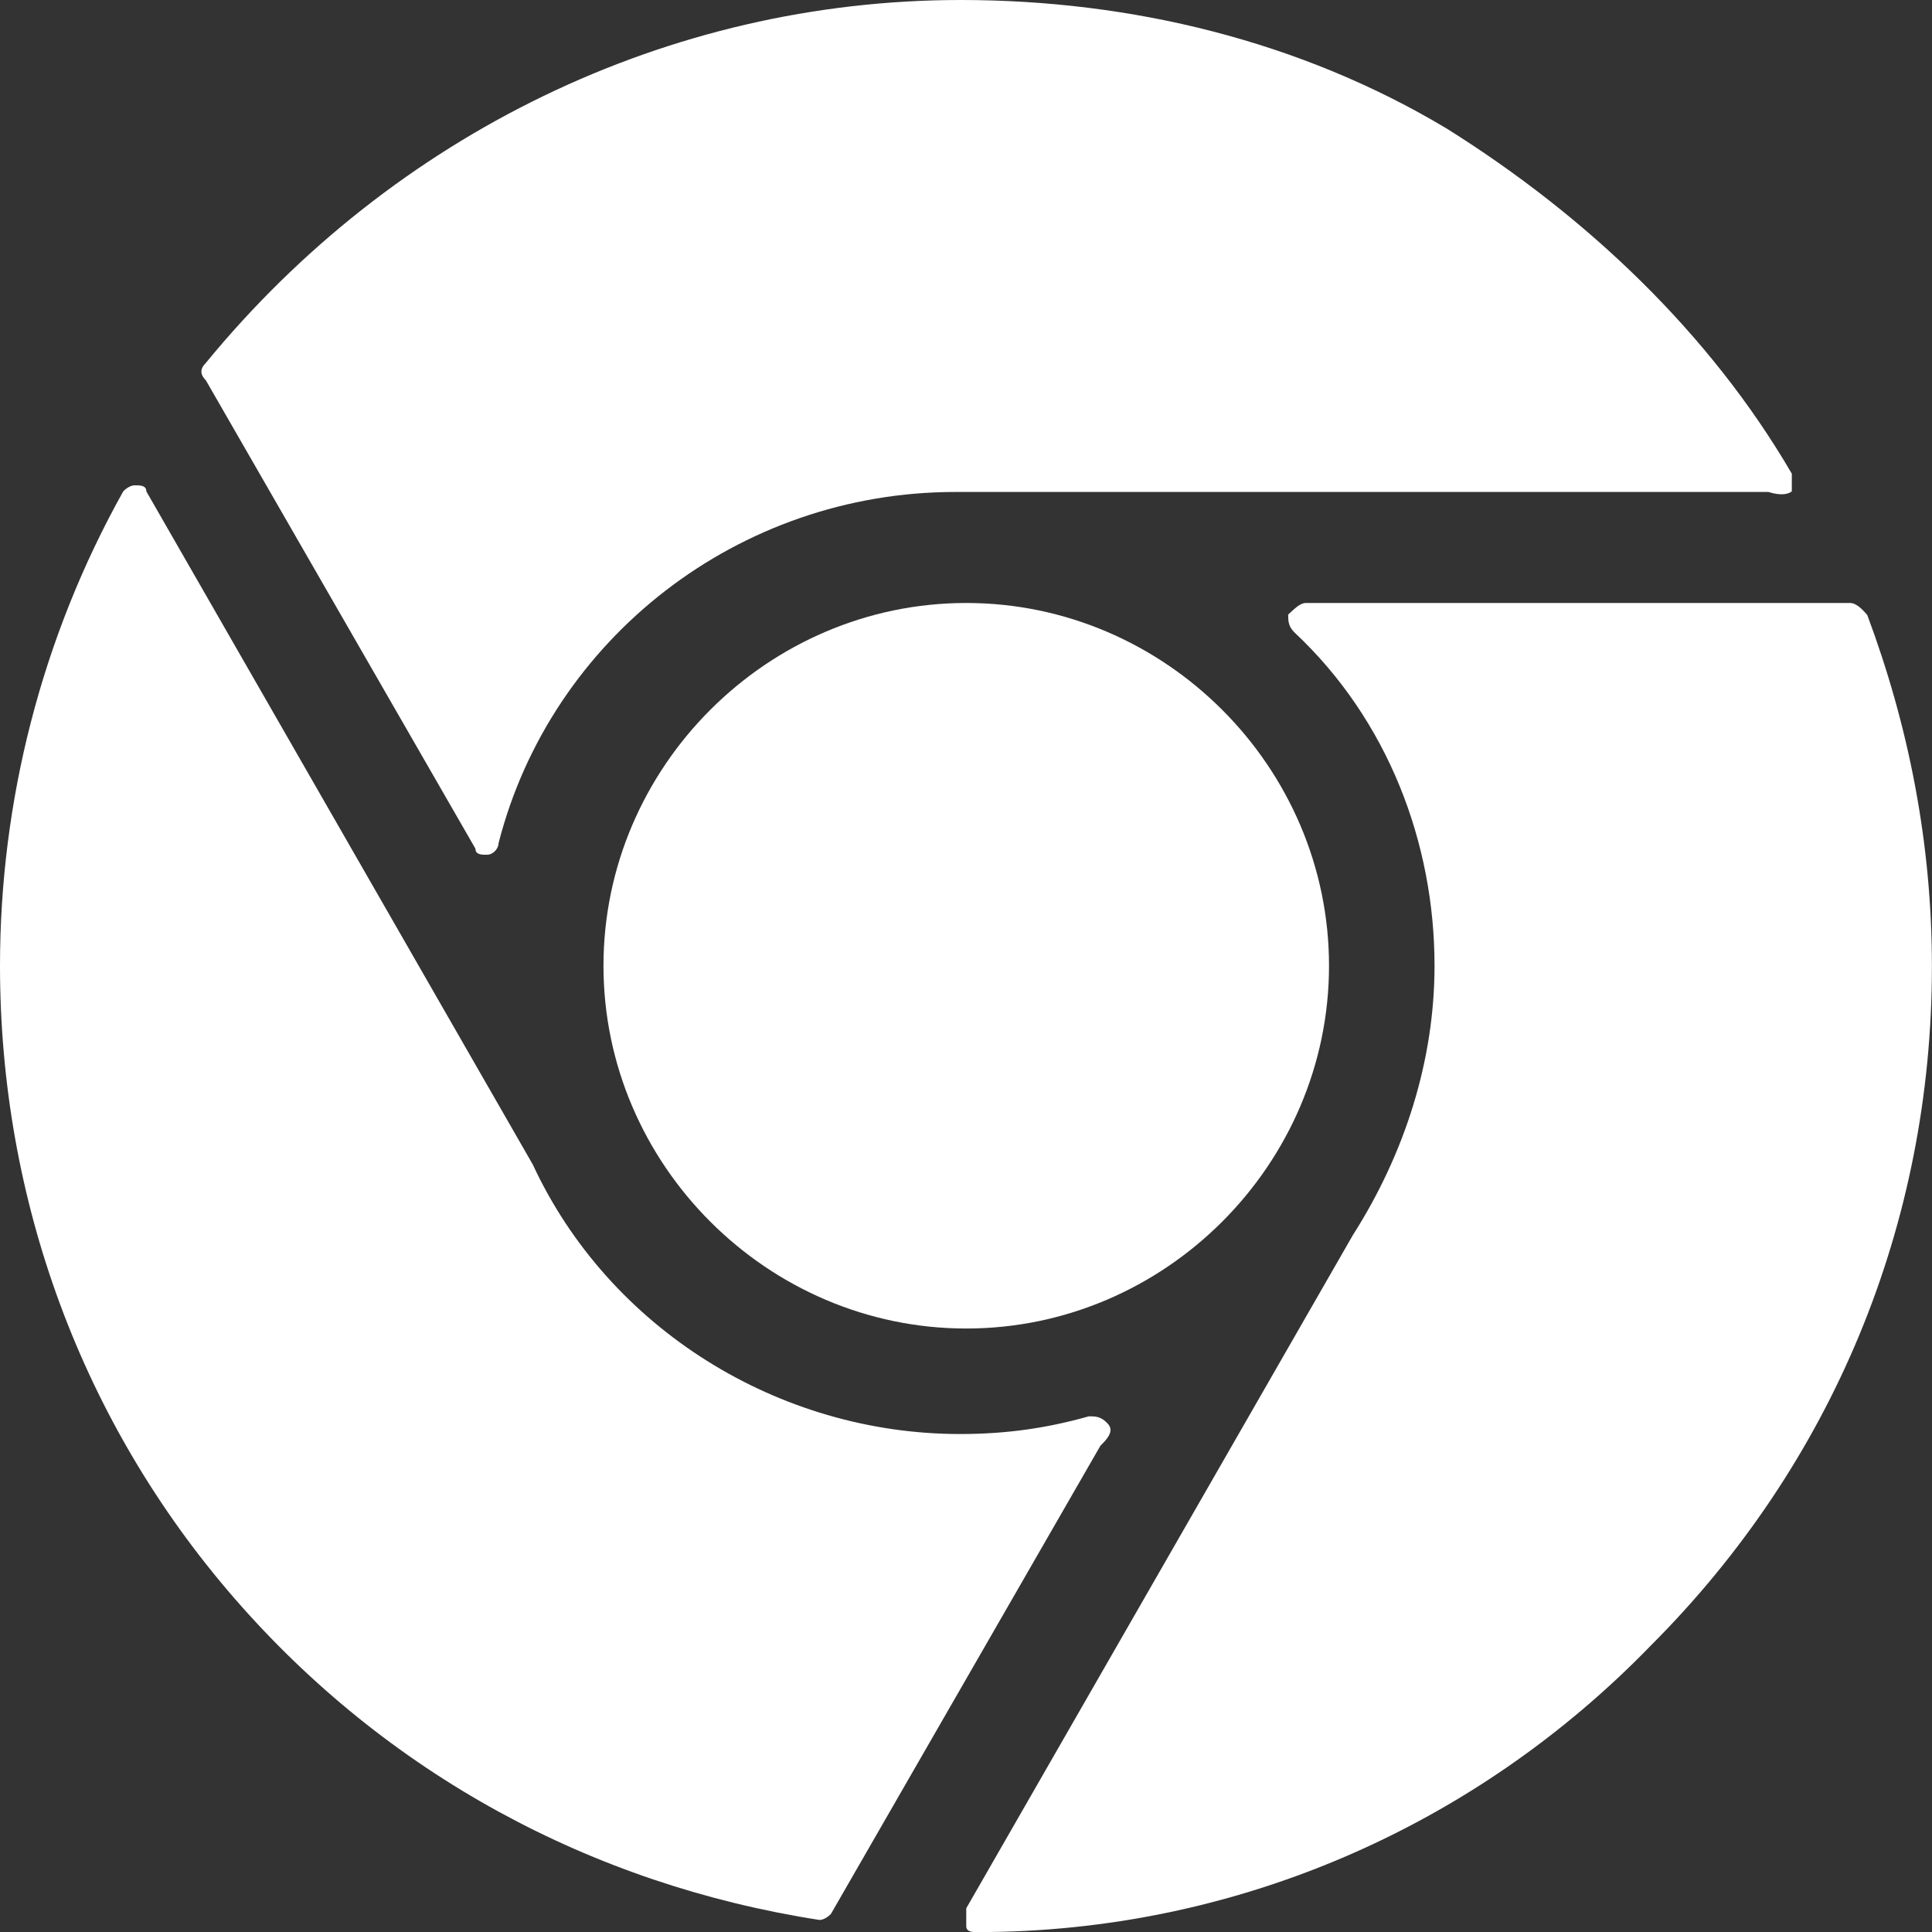
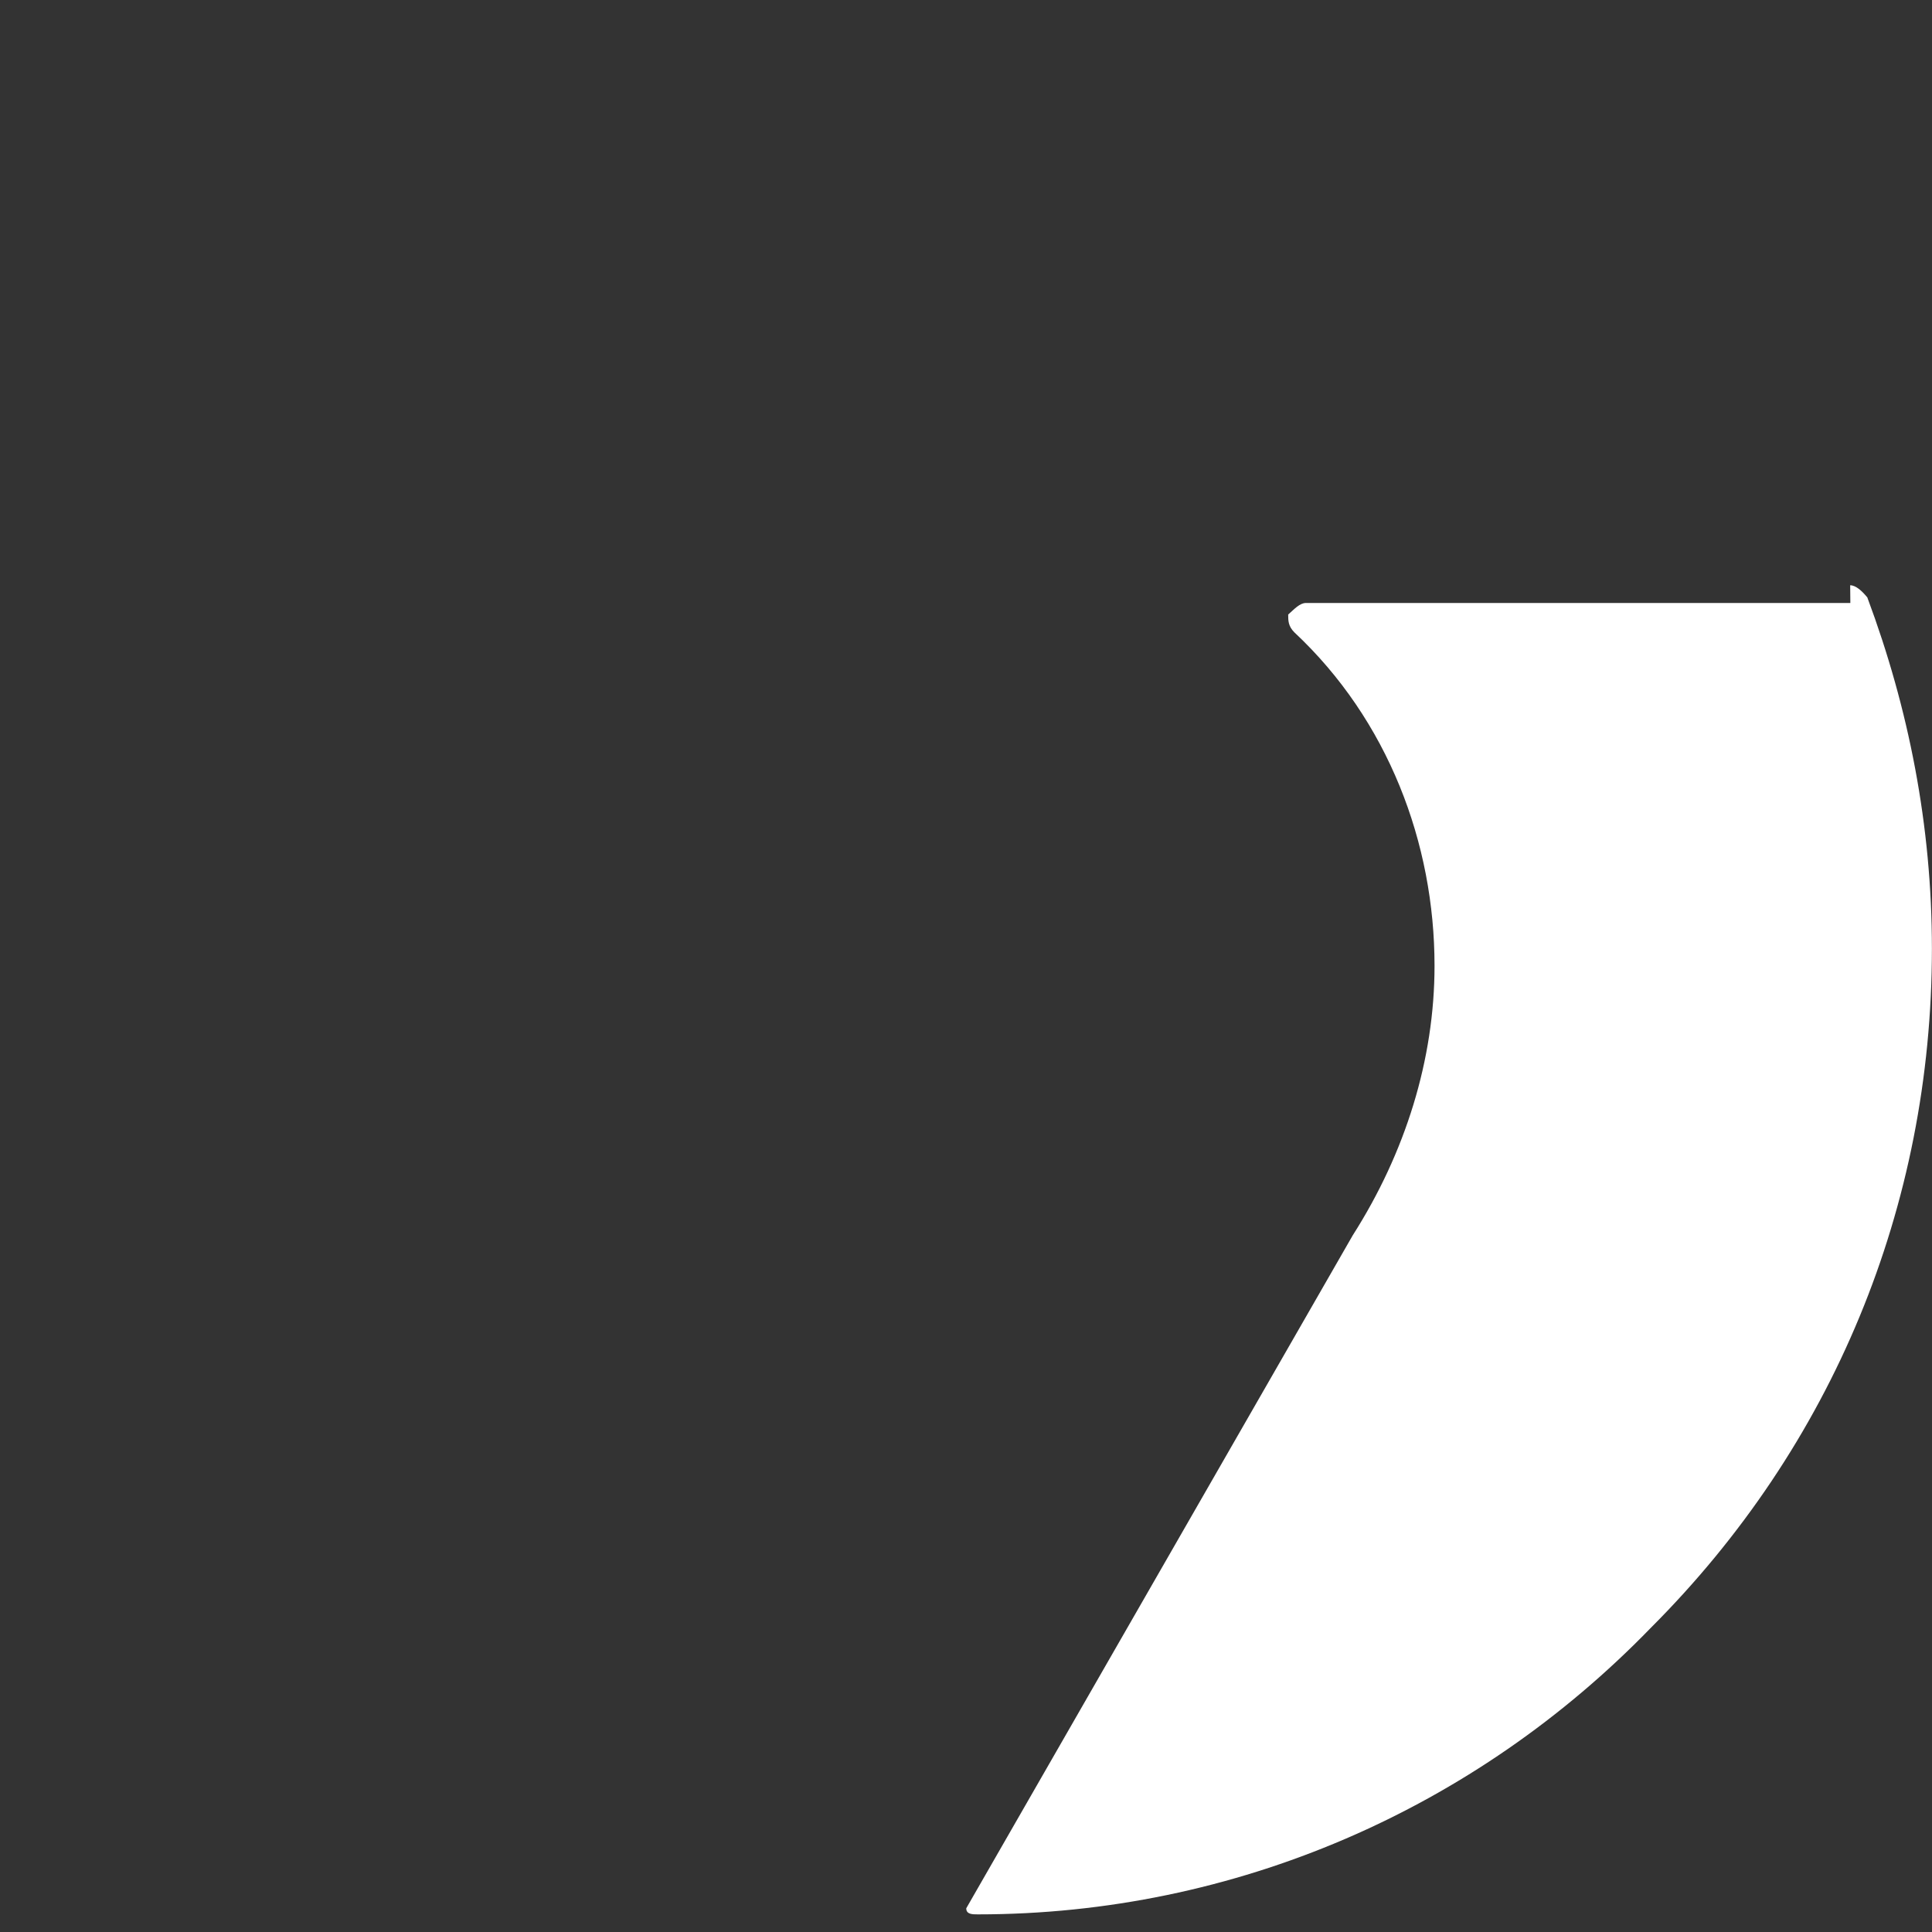
<svg xmlns="http://www.w3.org/2000/svg" id="Layer_2" viewBox="0 0 232.36 232.36">
  <rect x="0" y="0" width="232.36" height="232.36" fill="#333333" stroke="none" />
  <defs>
    <style>.cls-1{fill:#fff;stroke-width:0px;}</style>
  </defs>
  <g id="Layer_1-2">
    <g id="Chrome_OS">
-       <path class="cls-1" d="m72.58,116.15c0,23.91,19.72,43.63,43.63,43.63s43.63-19.72,43.63-43.63-19.72-43.63-43.63-43.63-43.63,19.72-43.63,43.63Z" />
-       <path class="cls-1" d="m215.5,59.1v-2.13c-9.83-16.87-24.64-30.95-41.51-41.51C156.39,4.91,136.01,0,115.55,0,80.35,0,47.28,16.2,24.77,43.63c-.73.73-.73,1.39,0,2.13l32.41,56.31c0,.73.73.73,1.39.73h0c.73,0,1.39-.73,1.39-1.39,6.31-24.64,28.89-42.24,54.92-42.24h97.82c2.06.66,2.79-.07,2.79-.07Z" />
-       <path class="cls-1" d="m133.08,171.07c-.73-.73-1.39-.73-2.13-.73-4.91,1.39-9.83,2.13-15.47,2.13-21.85,0-42.24-12.68-51.4-32.41h0L17.6,59.1c0-.73-.73-.73-1.39-.73h0c-.73,0-1.39.73-1.39.73C4.98,76.7,0,96.43,0,116.15c0,28.16,9.83,54.92,28.16,76.04,18.33,21.12,42.97,34.47,70.39,38.72h0c.73,0,1.39-.73,1.39-.73l32.41-56.31c1.46-1.39,1.46-2.13.73-2.79Z" />
-       <path class="cls-1" d="m222.54,72.52h-65.48c-.73,0-1.39.73-2.13,1.39,0,.73,0,1.39.73,2.13,11.29,10.56,16.87,25.37,16.87,40.11,0,11.29-3.52,22.51-9.83,32.41h0l-46.49,80.95v2.13c0,.73.73.73,1.39.73h0c30.95,0,59.83-12.68,80.95-34.47,21.85-21.85,33.8-50.67,33.8-81.68,0-14.81-2.79-28.89-7.77-42.24-.66-.8-1.39-1.46-2.06-1.46Z" />
+       <path class="cls-1" d="m222.54,72.52h-65.48c-.73,0-1.39.73-2.13,1.39,0,.73,0,1.39.73,2.13,11.29,10.56,16.87,25.37,16.87,40.11,0,11.29-3.52,22.51-9.83,32.41h0l-46.49,80.95c0,.73.73.73,1.39.73h0c30.95,0,59.83-12.68,80.95-34.47,21.85-21.85,33.8-50.67,33.8-81.68,0-14.81-2.79-28.89-7.77-42.24-.66-.8-1.39-1.46-2.06-1.46Z" />
    </g>
  </g>
</svg>